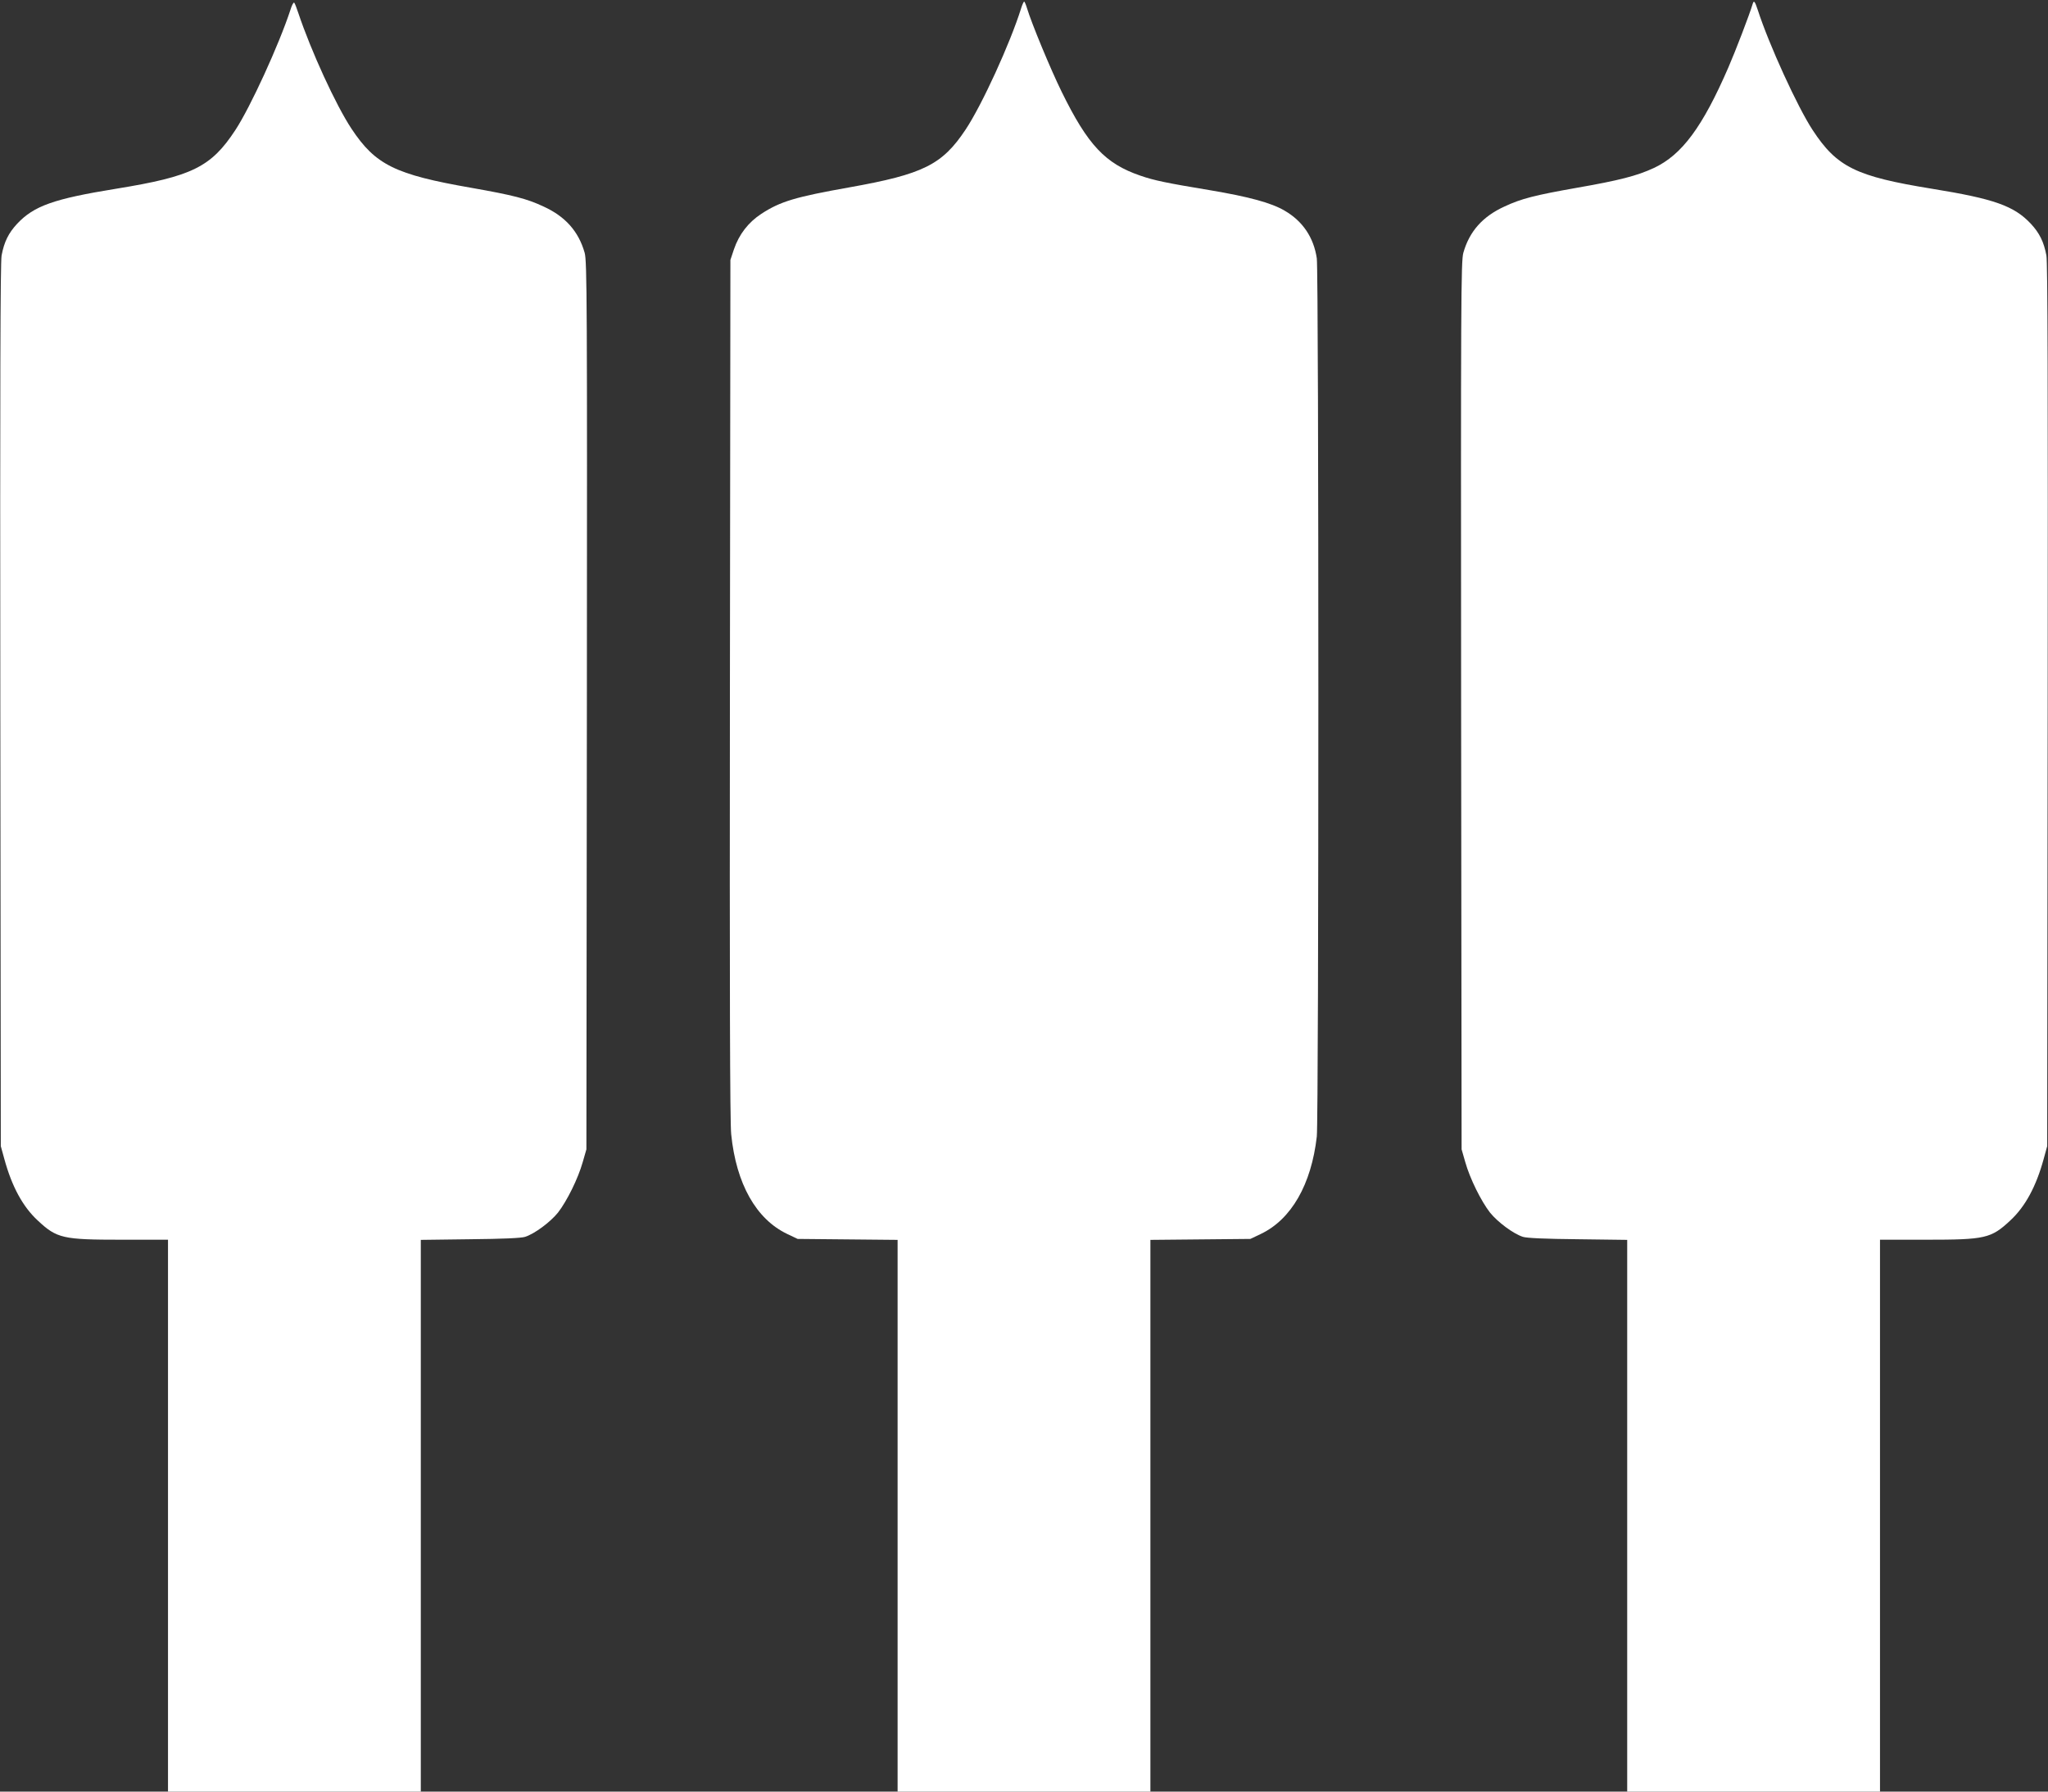
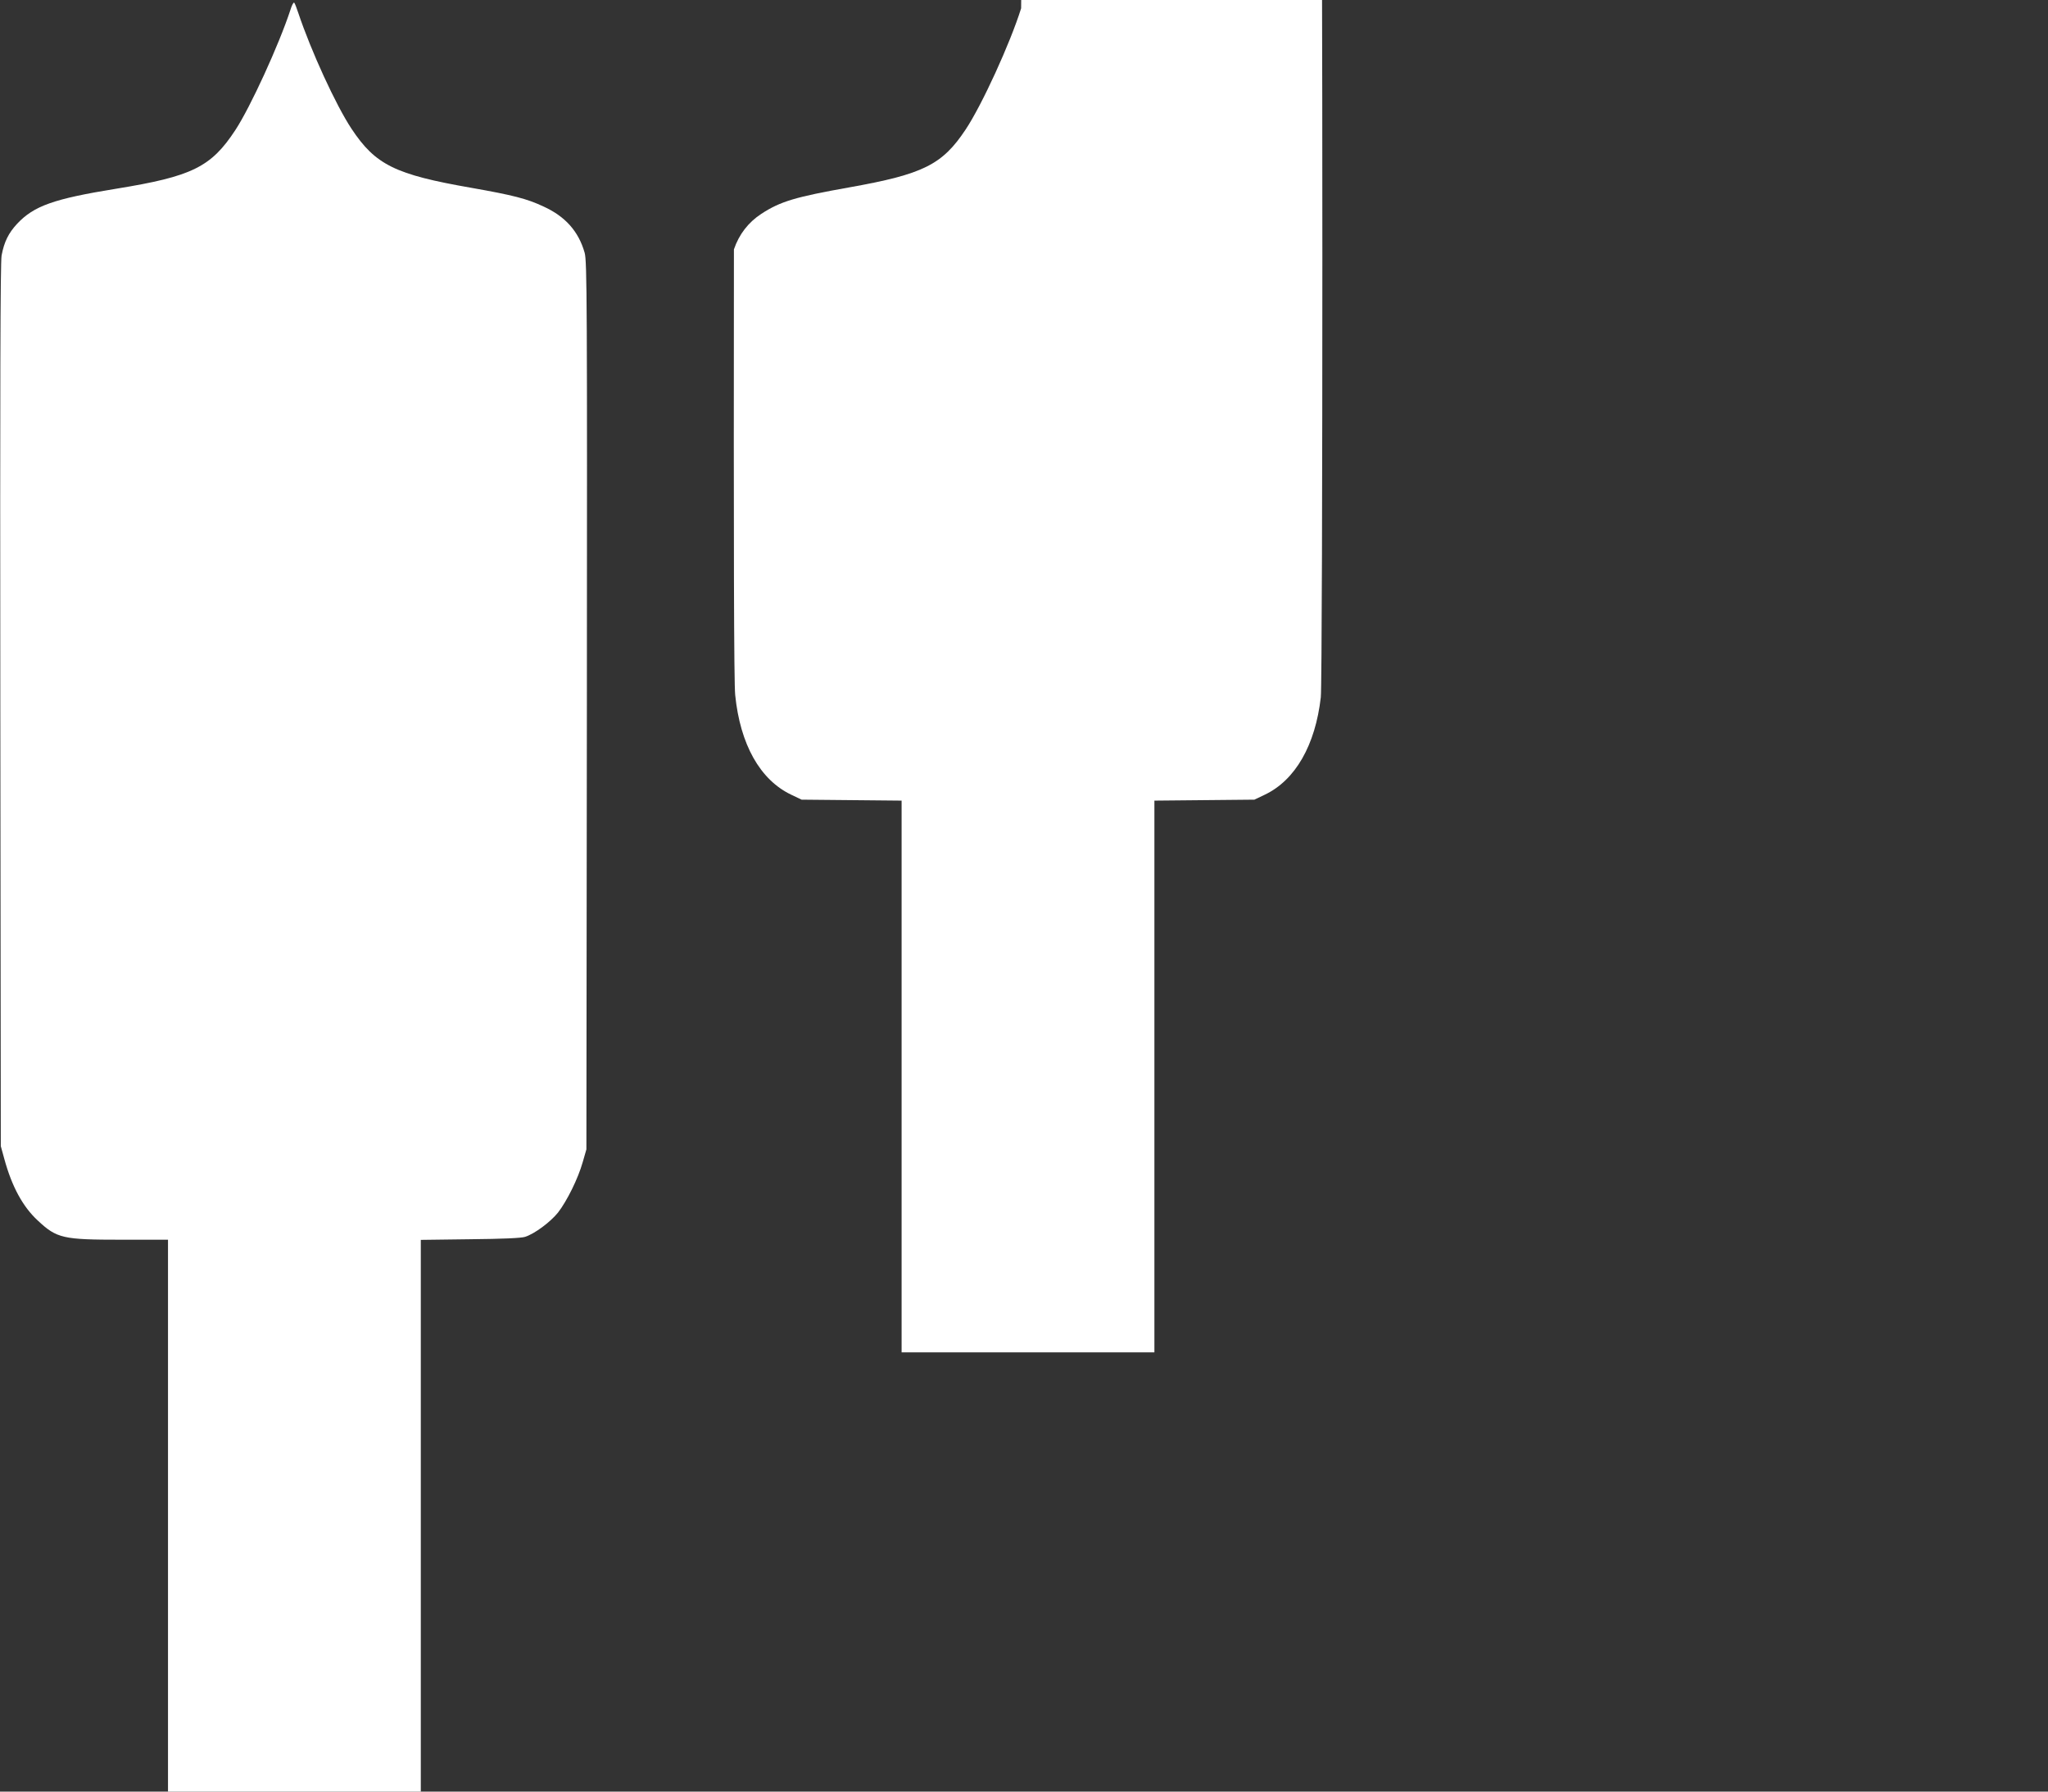
<svg xmlns="http://www.w3.org/2000/svg" version="1.0" width="1280pt" height="1120pt" viewBox="0 0 1280 1120" preserveAspectRatio="xMidYMid meet">
  <rect x="0" y="0" width="1280" height="1120" fill="#333333" stroke="none" />
  <g transform="translate(0,1120) scale(0.1,-0.1)" fill="#ffffff" stroke="none">
    <path d="M1815 11138 c-71 -217 -250 -608 -344 -751 -152 -232 -271 -290 -746 -367 -389 -63 -513 -107 -618 -219 -53 -57 -81 -112 -97 -198 -8 -42 -10 -824 -8 -2813 l3 -2755 22 -80 c47 -172 115 -298 209 -385 120 -112 156 -120 526 -120 l288 0 0 -1725 0 -1725 790 0 790 0 0 1724 0 1725 308 4 c203 2 319 7 344 15 61 20 157 92 205 151 56 72 126 213 155 316 l23 80 3 2775 c2 2518 1 2779 -14 2830 -38 134 -121 227 -257 289 -104 49 -191 71 -452 117 -476 83 -598 143 -748 369 -98 148 -253 486 -333 725 -10 30 -21 59 -25 63 -4 5 -15 -15 -24 -45z" />
-     <path d="M6382 11148 c-68 -218 -245 -605 -347 -758 -146 -220 -265 -279 -725 -361 -338 -60 -433 -88 -552 -166 -81 -53 -139 -128 -171 -222 l-22 -66 -3 -2680 c-2 -1855 0 -2713 8 -2786 31 -308 155 -530 350 -623 l65 -31 313 -3 312 -3 0 -1725 0 -1724 790 0 790 0 0 1724 0 1725 313 3 312 3 65 31 c191 91 316 310 350 609 13 122 13 5393 0 5490 -19 129 -87 232 -201 298 -83 49 -223 87 -467 128 -271 45 -349 61 -435 91 -219 75 -328 191 -491 523 -70 142 -189 430 -217 523 -7 23 -15 42 -18 42 -3 0 -12 -19 -19 -42z" />
-     <path d="M10955 11178 c-21 -71 -109 -299 -152 -398 -162 -374 -291 -548 -466 -630 -105 -49 -218 -78 -482 -124 -261 -46 -348 -68 -452 -117 -136 -62 -219 -155 -257 -289 -15 -51 -16 -312 -14 -2830 l3 -2775 23 -80 c29 -103 99 -244 155 -316 48 -59 144 -131 205 -151 25 -8 141 -13 345 -15 l307 -4 0 -1725 0 -1724 790 0 790 0 0 1725 0 1725 288 0 c370 0 406 8 526 120 94 87 162 213 209 385 l22 80 3 2755 c2 1989 0 2771 -8 2813 -16 86 -44 141 -97 198 -105 112 -229 156 -618 219 -475 77 -594 135 -746 367 -94 143 -273 534 -343 751 -18 54 -24 61 -31 40z" />
+     <path d="M6382 11148 c-68 -218 -245 -605 -347 -758 -146 -220 -265 -279 -725 -361 -338 -60 -433 -88 -552 -166 -81 -53 -139 -128 -171 -222 c-2 -1855 0 -2713 8 -2786 31 -308 155 -530 350 -623 l65 -31 313 -3 312 -3 0 -1725 0 -1724 790 0 790 0 0 1724 0 1725 313 3 312 3 65 31 c191 91 316 310 350 609 13 122 13 5393 0 5490 -19 129 -87 232 -201 298 -83 49 -223 87 -467 128 -271 45 -349 61 -435 91 -219 75 -328 191 -491 523 -70 142 -189 430 -217 523 -7 23 -15 42 -18 42 -3 0 -12 -19 -19 -42z" />
  </g>
</svg>